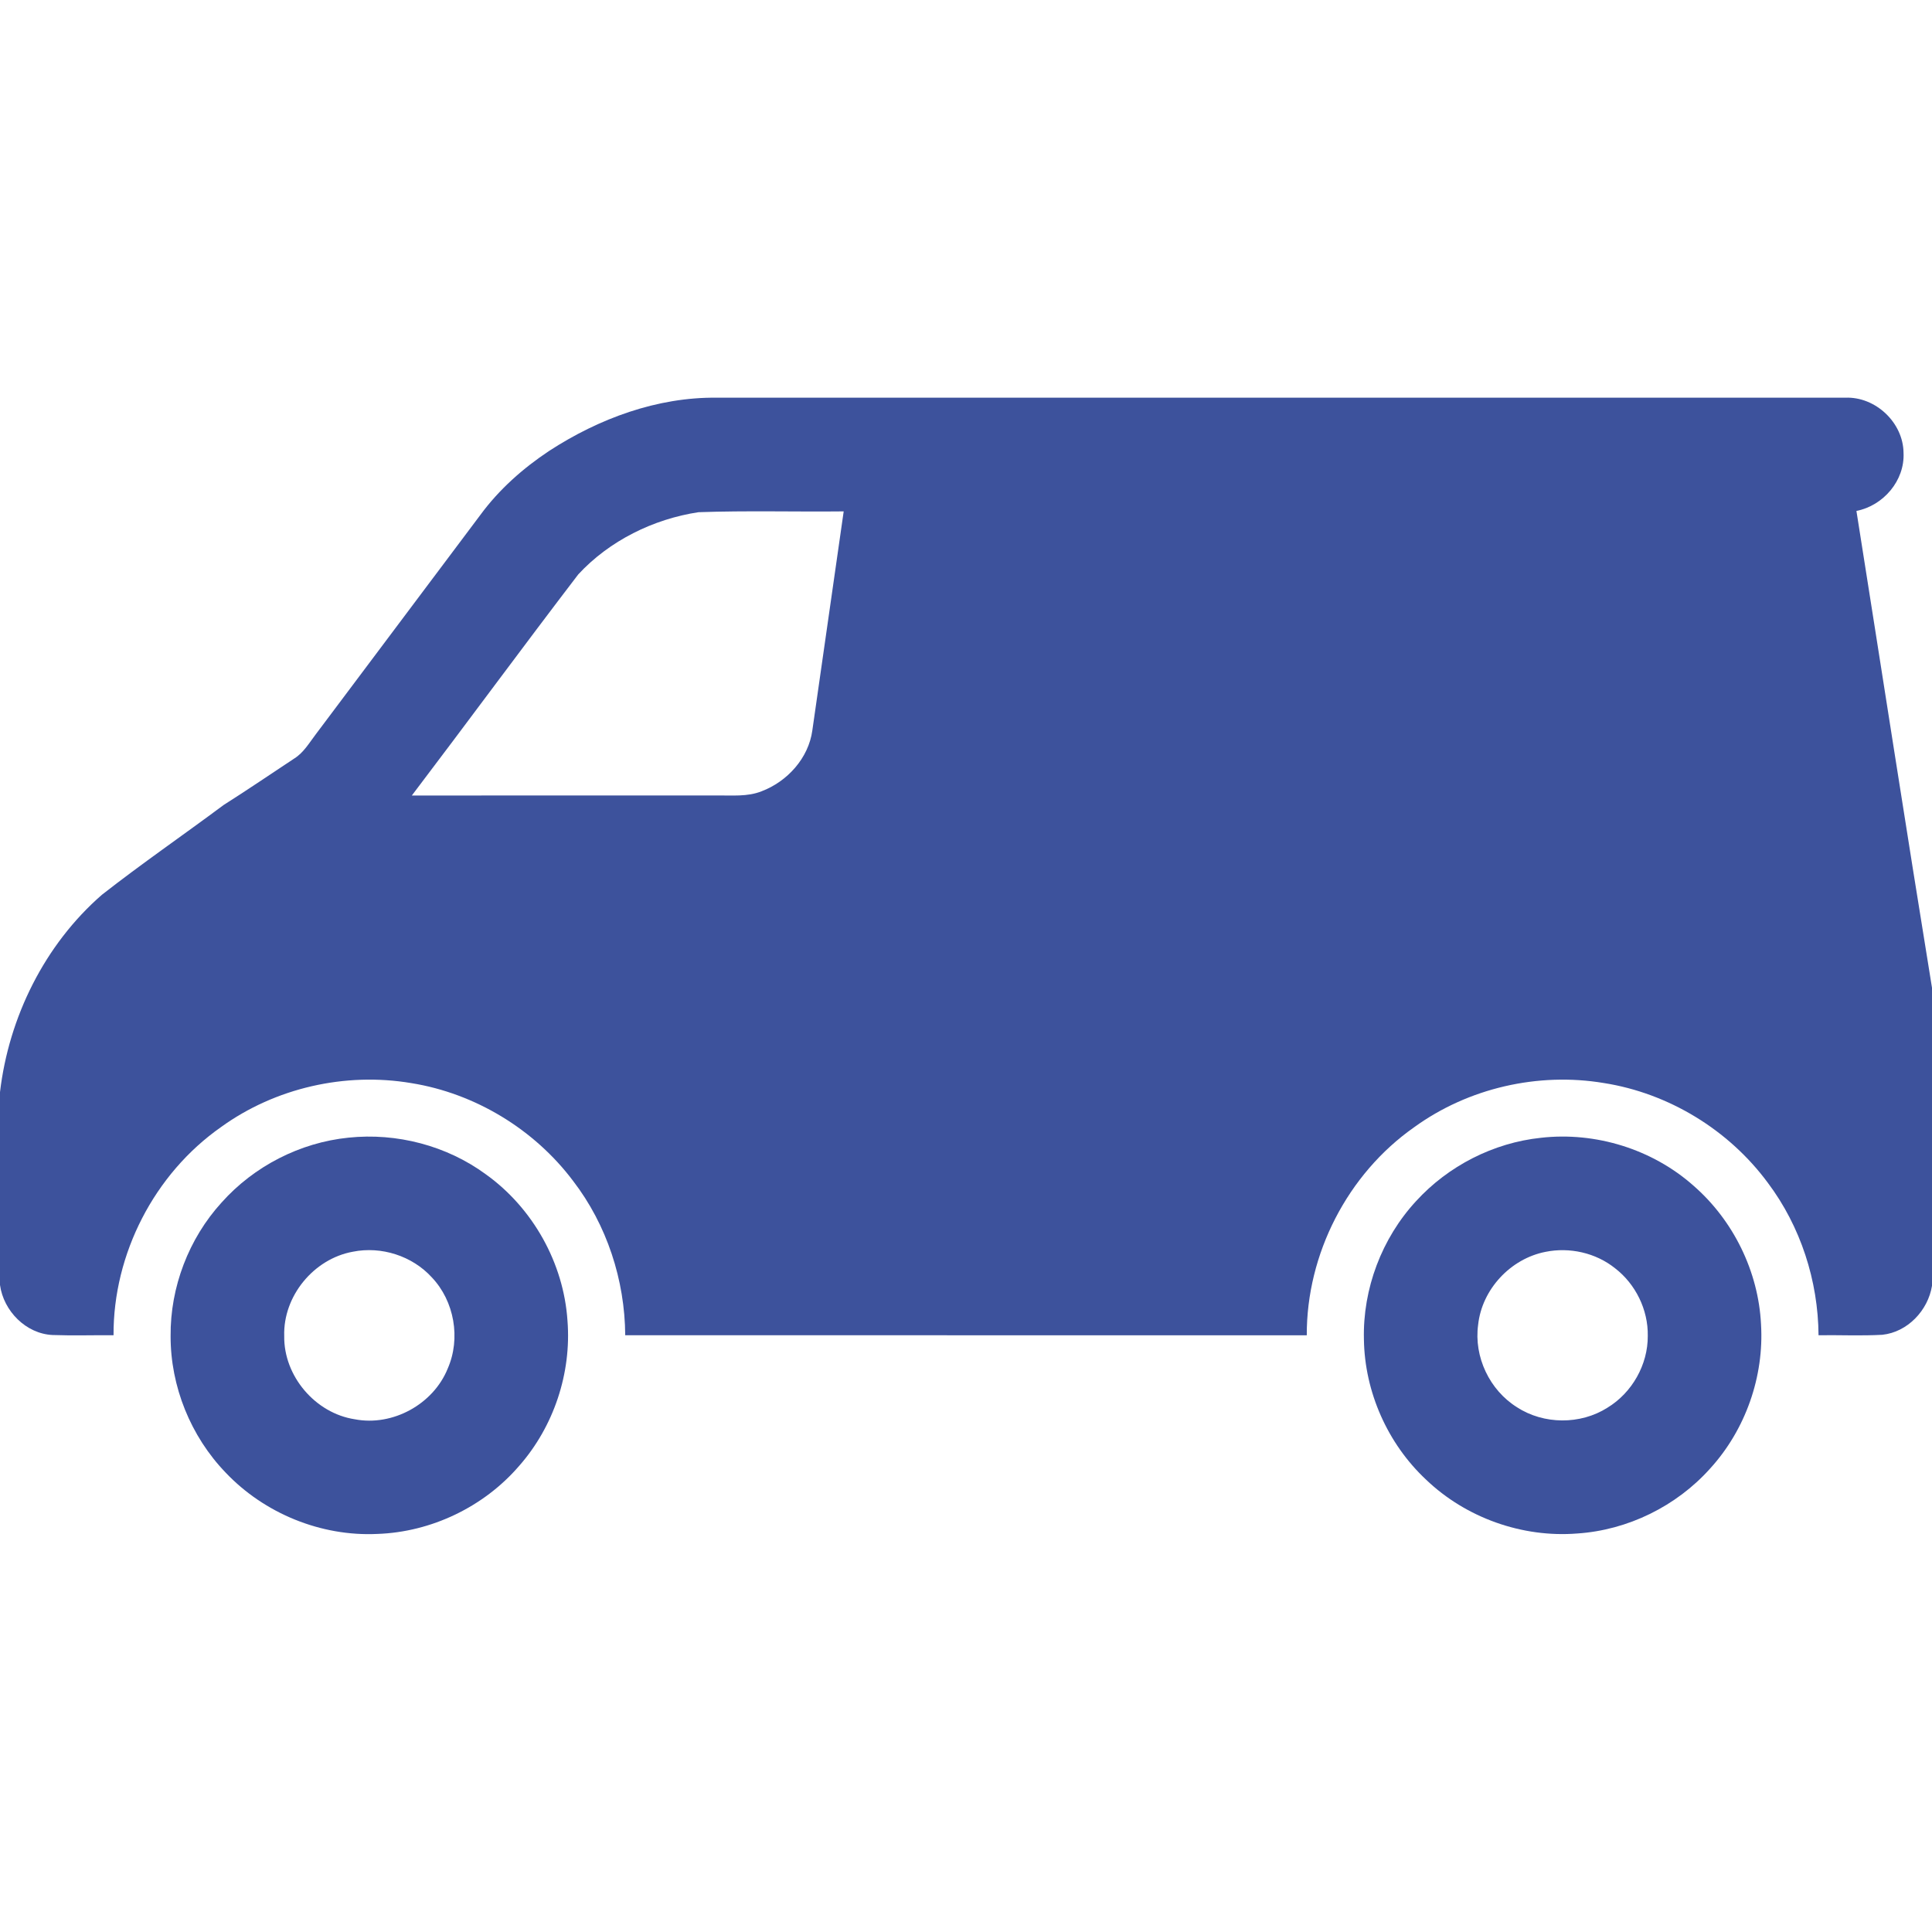
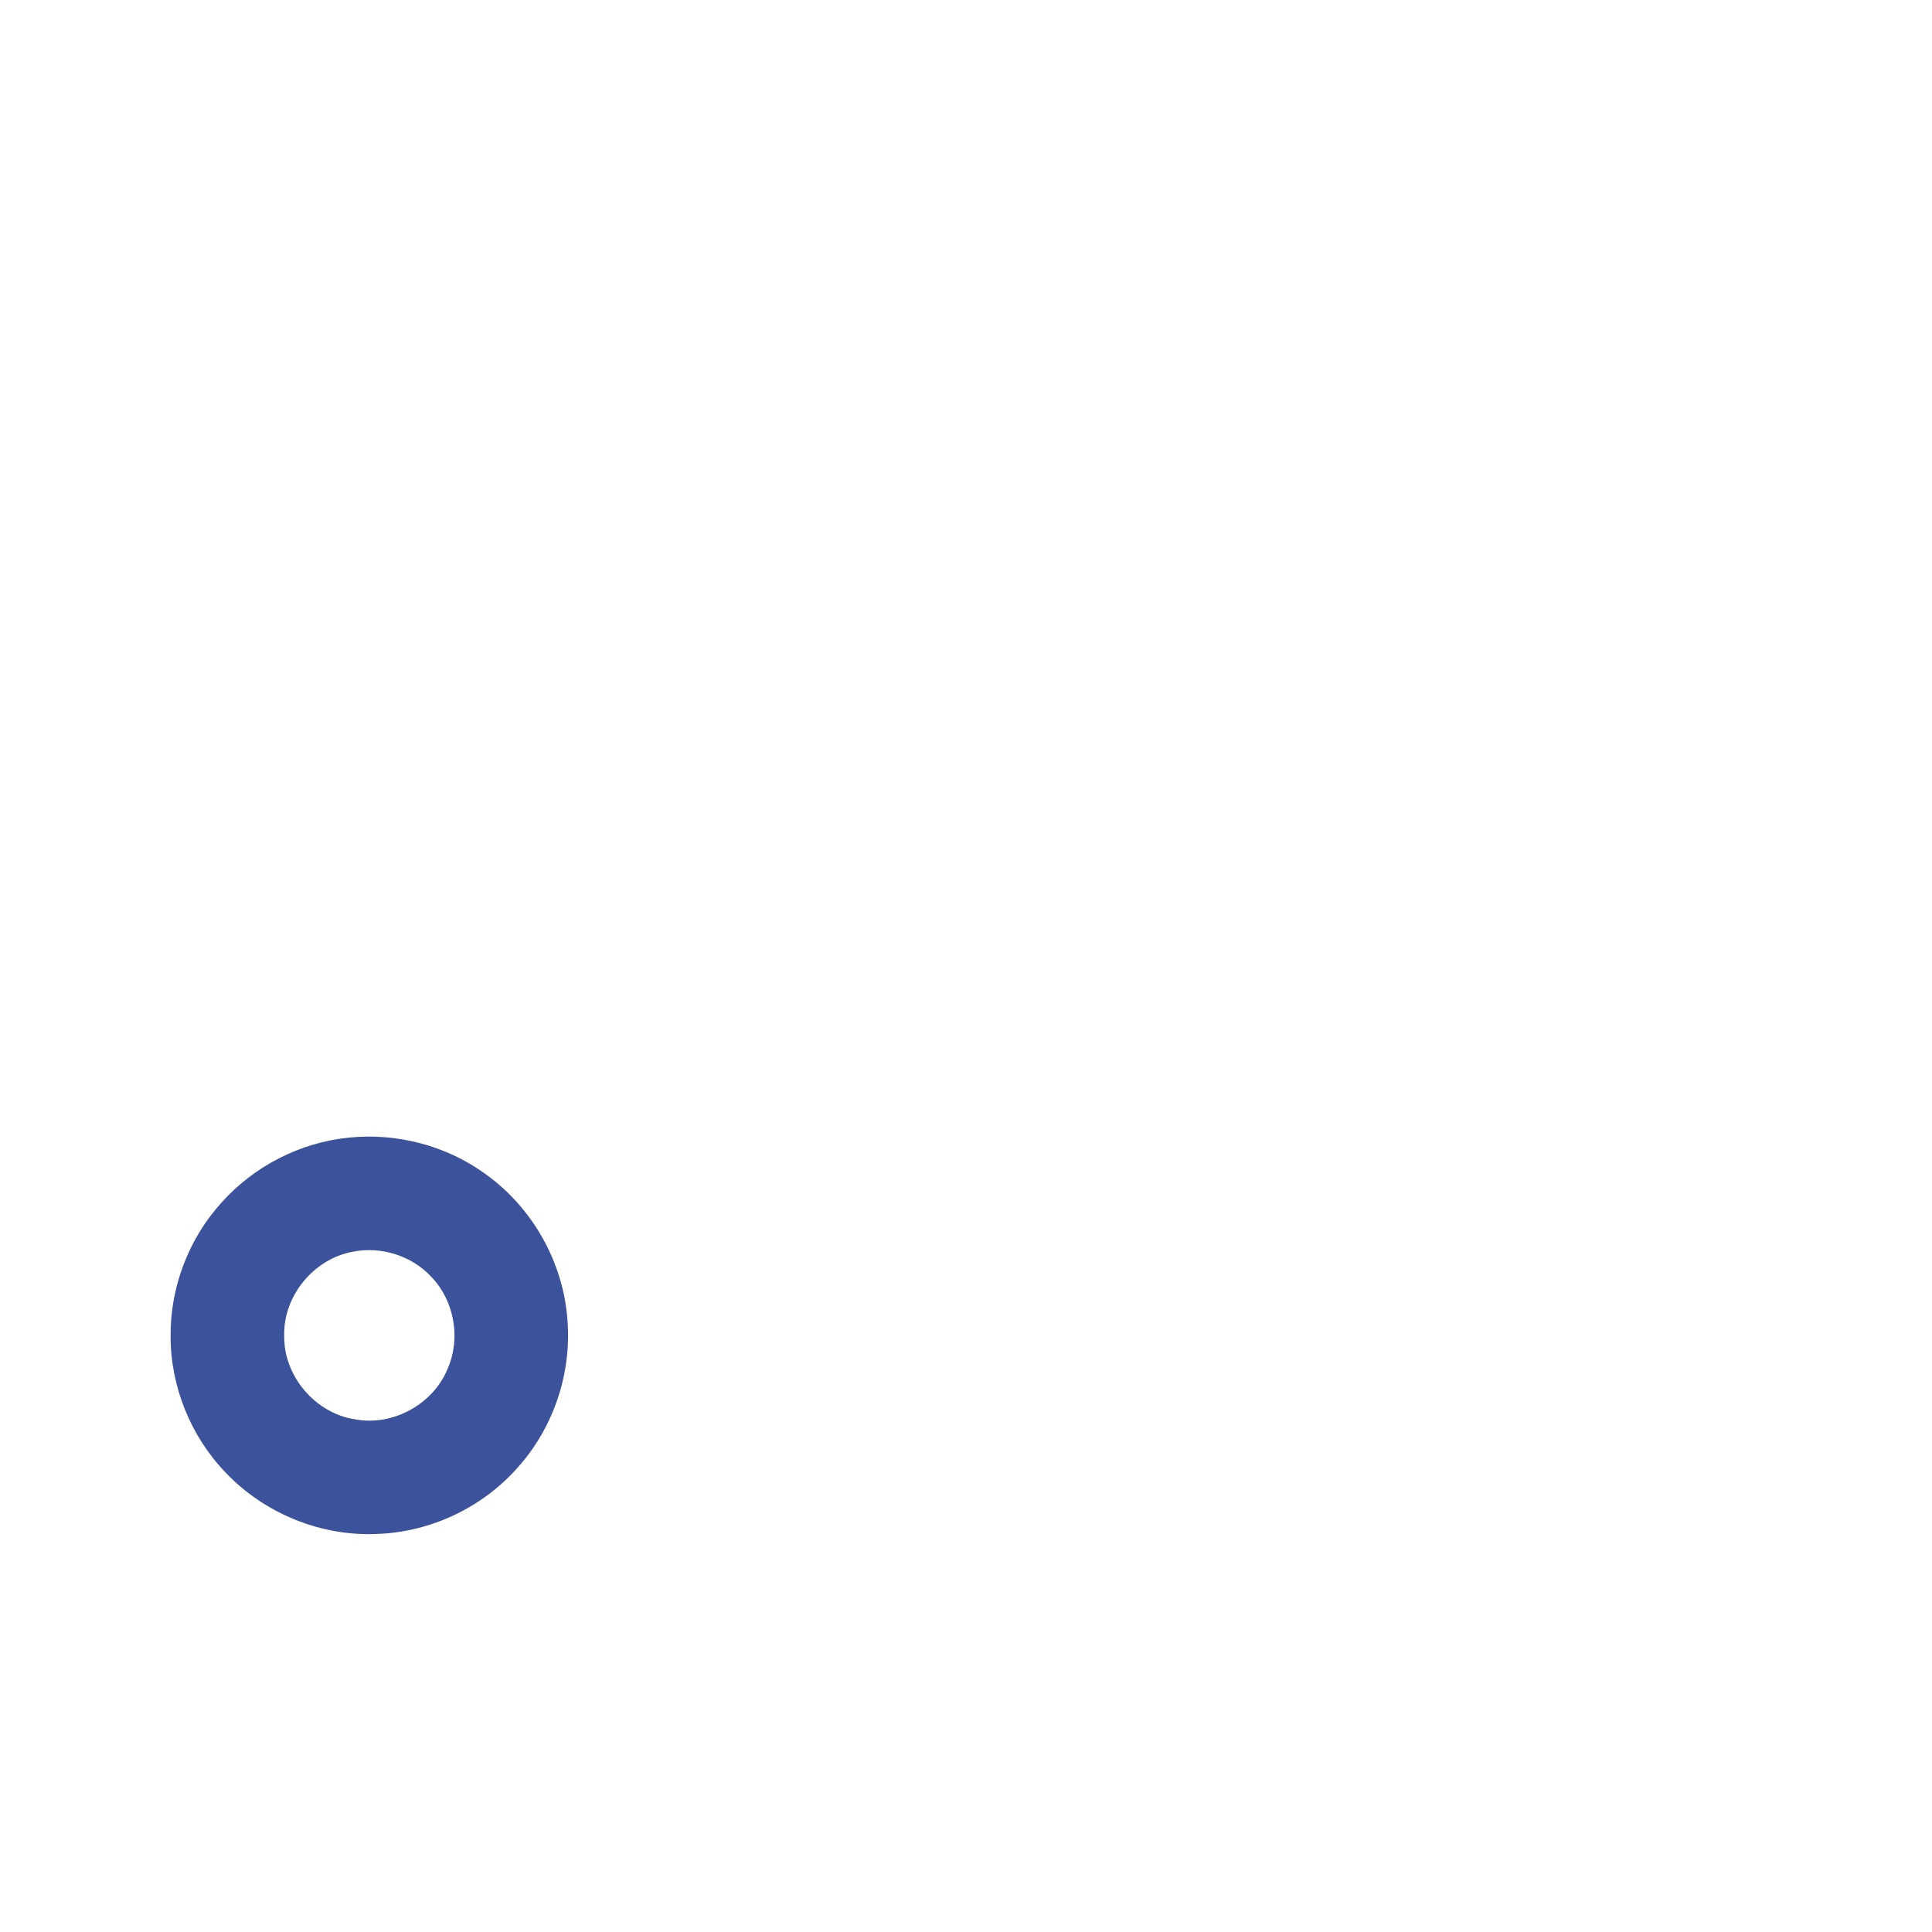
<svg xmlns="http://www.w3.org/2000/svg" width="26" height="26" viewBox="0 0 26 26" fill="none">
-   <path d="M7.392 6.067C8.06 5.633 8.845 5.342 9.649 5.352C14.71 5.351 19.772 5.353 24.833 5.352C25.239 5.335 25.613 5.687 25.617 6.094C25.635 6.468 25.345 6.805 24.983 6.876C25.322 9.015 25.652 11.155 26 13.293V17.304C25.946 17.636 25.671 17.927 25.331 17.963C25.045 17.979 24.758 17.965 24.473 17.969C24.468 17.236 24.232 16.505 23.791 15.918C23.266 15.206 22.457 14.712 21.584 14.575C20.699 14.427 19.759 14.642 19.031 15.17C18.135 15.799 17.582 16.875 17.586 17.97C14.529 17.969 11.472 17.97 8.414 17.969C8.409 17.226 8.167 16.484 7.713 15.893C7.191 15.198 6.394 14.714 5.535 14.576C4.647 14.426 3.704 14.64 2.974 15.168C2.077 15.797 1.523 16.874 1.528 17.969C1.254 17.967 0.981 17.976 0.707 17.966C0.349 17.949 0.048 17.643 0 17.293V14.697C0.119 13.687 0.602 12.711 1.372 12.041C1.906 11.623 2.466 11.238 3.01 10.833C3.331 10.63 3.644 10.416 3.961 10.207C4.086 10.129 4.161 9.998 4.248 9.884C4.987 8.898 5.727 7.914 6.465 6.929C6.717 6.586 7.039 6.301 7.392 6.067ZM7.782 7.73C7.028 8.716 6.293 9.717 5.542 10.706C6.911 10.704 8.28 10.705 9.65 10.705C9.85 10.702 10.057 10.725 10.248 10.649C10.595 10.518 10.881 10.203 10.932 9.83C11.073 8.848 11.213 7.865 11.354 6.882C10.703 6.889 10.051 6.87 9.4 6.893C8.792 6.985 8.201 7.277 7.782 7.73Z" fill="#3D529C" />
  <path d="M4.69 15.31C5.339 15.242 6.012 15.417 6.539 15.804C7.171 16.257 7.586 16.998 7.637 17.775C7.692 18.479 7.452 19.199 6.985 19.729C6.511 20.279 5.804 20.618 5.078 20.643C4.32 20.679 3.557 20.367 3.036 19.817C2.566 19.329 2.294 18.657 2.296 17.98C2.29 17.323 2.54 16.668 2.982 16.183C3.418 15.694 4.038 15.376 4.69 15.31ZM4.749 16.845C4.222 16.94 3.808 17.443 3.825 17.98C3.817 18.518 4.243 19.019 4.775 19.1C5.284 19.198 5.831 18.898 6.025 18.418C6.203 18.013 6.115 17.509 5.81 17.189C5.547 16.901 5.131 16.768 4.749 16.845Z" fill="#3D529C" />
-   <path d="M20.736 15.312C21.472 15.228 22.237 15.465 22.791 15.957C23.327 16.424 23.664 17.111 23.699 17.821C23.742 18.525 23.49 19.241 23.015 19.762C22.561 20.27 21.906 20.592 21.226 20.637C20.486 20.696 19.728 20.426 19.192 19.913C18.675 19.43 18.365 18.733 18.355 18.025C18.338 17.344 18.596 16.663 19.057 16.164C19.49 15.69 20.098 15.379 20.736 15.312ZM20.798 16.847C20.328 16.939 19.943 17.351 19.892 17.829C19.833 18.259 20.046 18.708 20.415 18.938C20.775 19.172 21.268 19.175 21.631 18.945C21.963 18.744 22.178 18.365 22.175 17.977C22.181 17.626 22.011 17.28 21.734 17.067C21.474 16.859 21.122 16.781 20.798 16.847Z" fill="#3D529C" />
</svg>